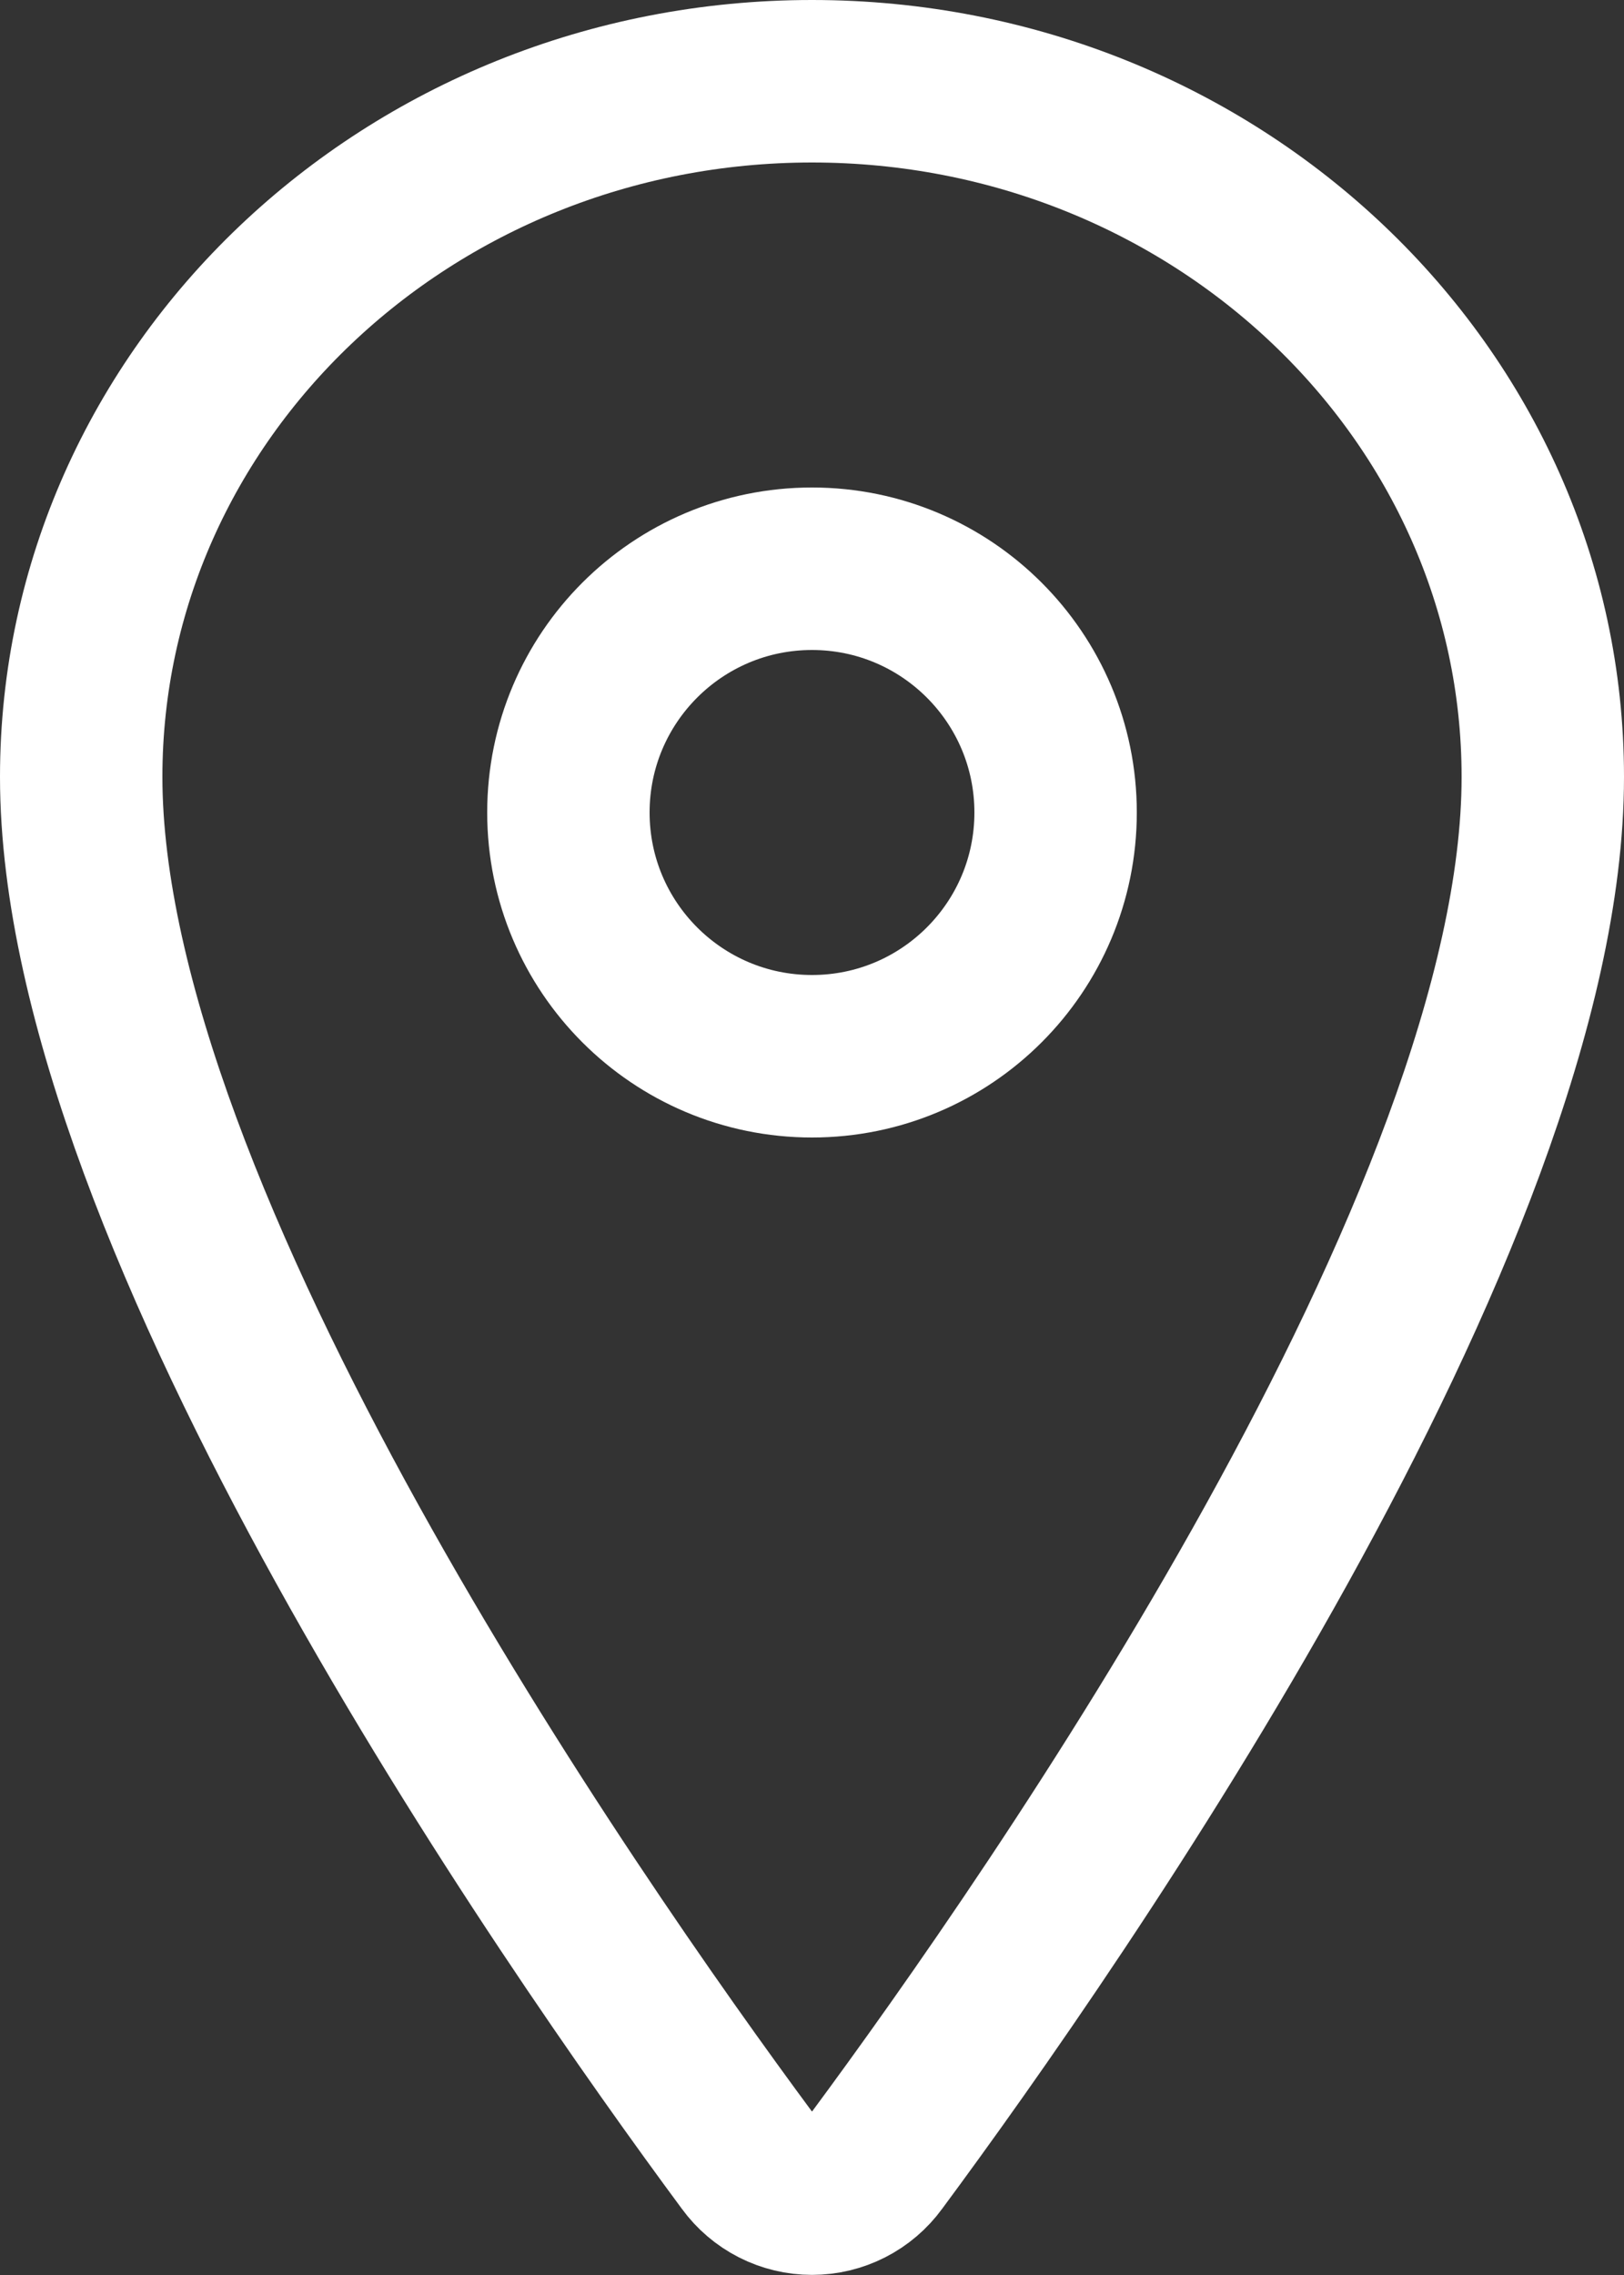
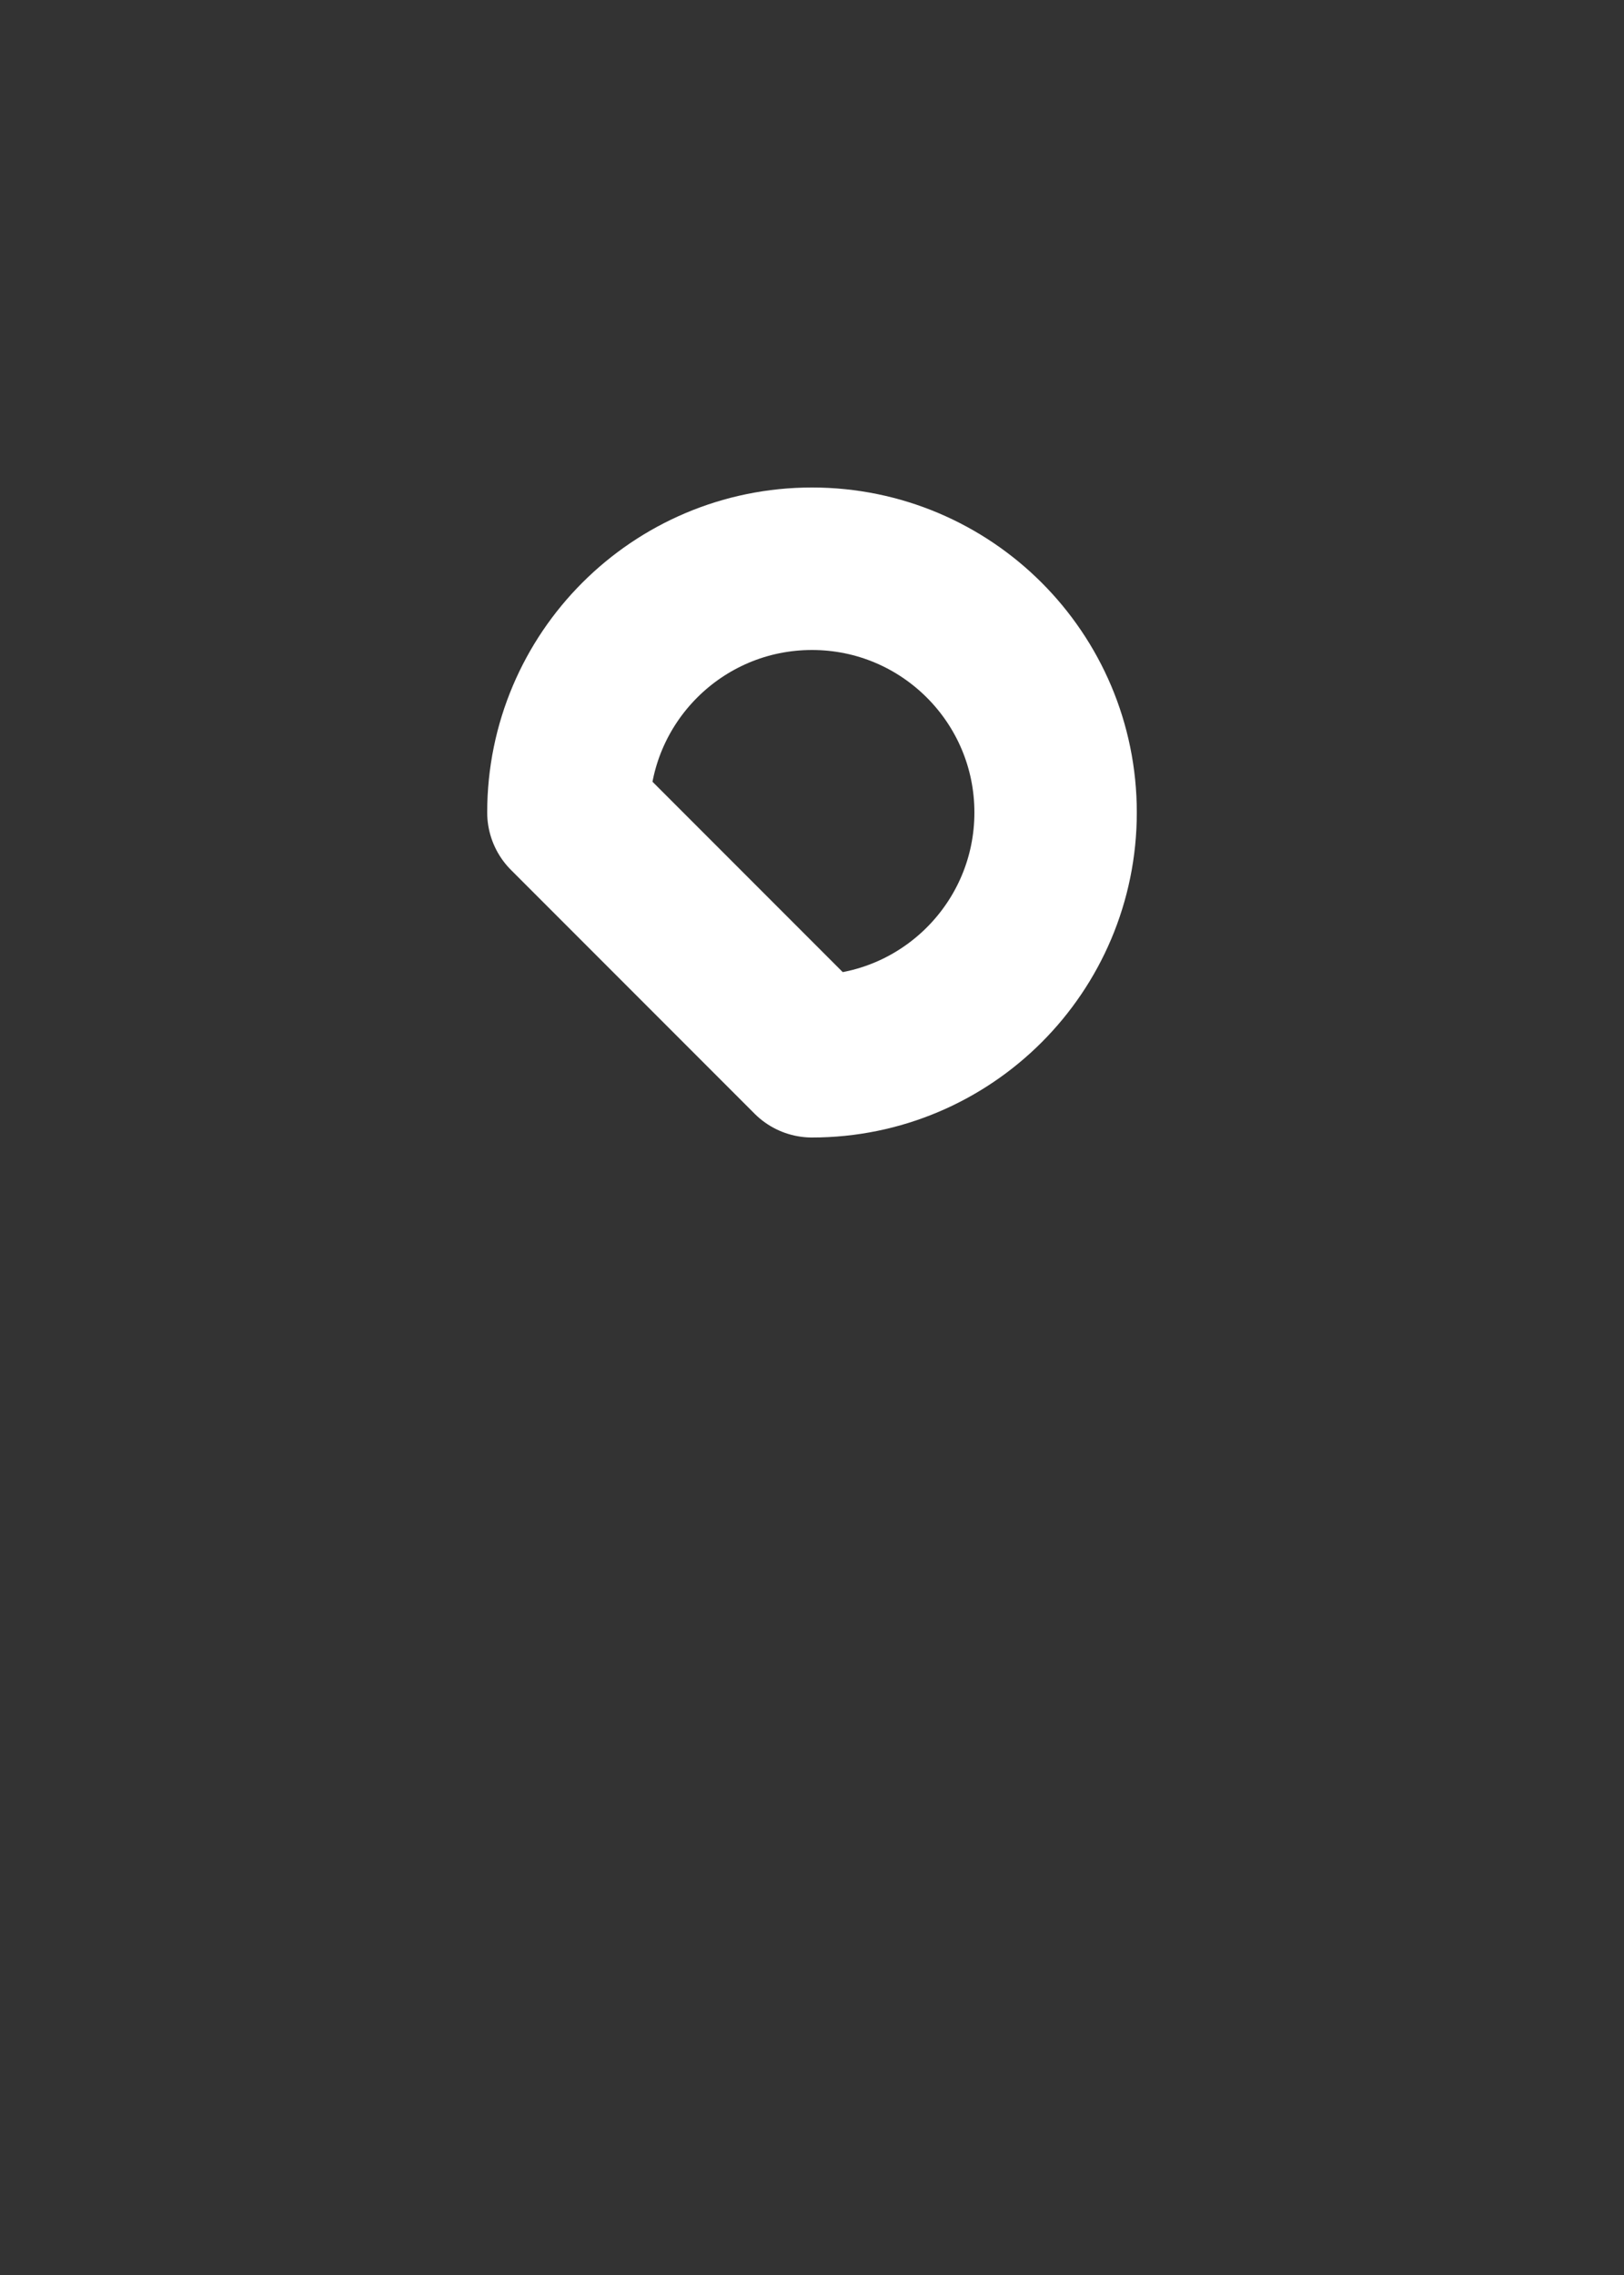
<svg xmlns="http://www.w3.org/2000/svg" width="320" height="448" viewBox="0 0 320 448" fill="none">
  <rect x="0" y="0" width="320" height="448" fill="#333333" stroke="none" />
-   <path d="M160 16C80.5 16 16 77.39 16 153C16 240 112 377.87 147.25 425.49C148.713 427.5 150.631 429.136 152.847 430.264C155.063 431.391 157.514 431.979 160 431.979C162.486 431.979 164.937 431.391 167.153 430.264C169.369 429.136 171.287 427.5 172.75 425.49C208 377.89 304 240.07 304 153C304 77.39 239.5 16 160 16Z" stroke="white" stroke-width="32" stroke-linecap="round" stroke-linejoin="round" />
-   <path d="M160 208C186.51 208 208 186.51 208 160C208 133.49 186.51 112 160 112C133.49 112 112 133.49 112 160C112 186.51 133.49 208 160 208Z" stroke="white" stroke-width="32" stroke-linecap="round" stroke-linejoin="round" />
+   <path d="M160 208C186.51 208 208 186.51 208 160C208 133.49 186.51 112 160 112C133.49 112 112 133.49 112 160Z" stroke="white" stroke-width="32" stroke-linecap="round" stroke-linejoin="round" />
</svg>